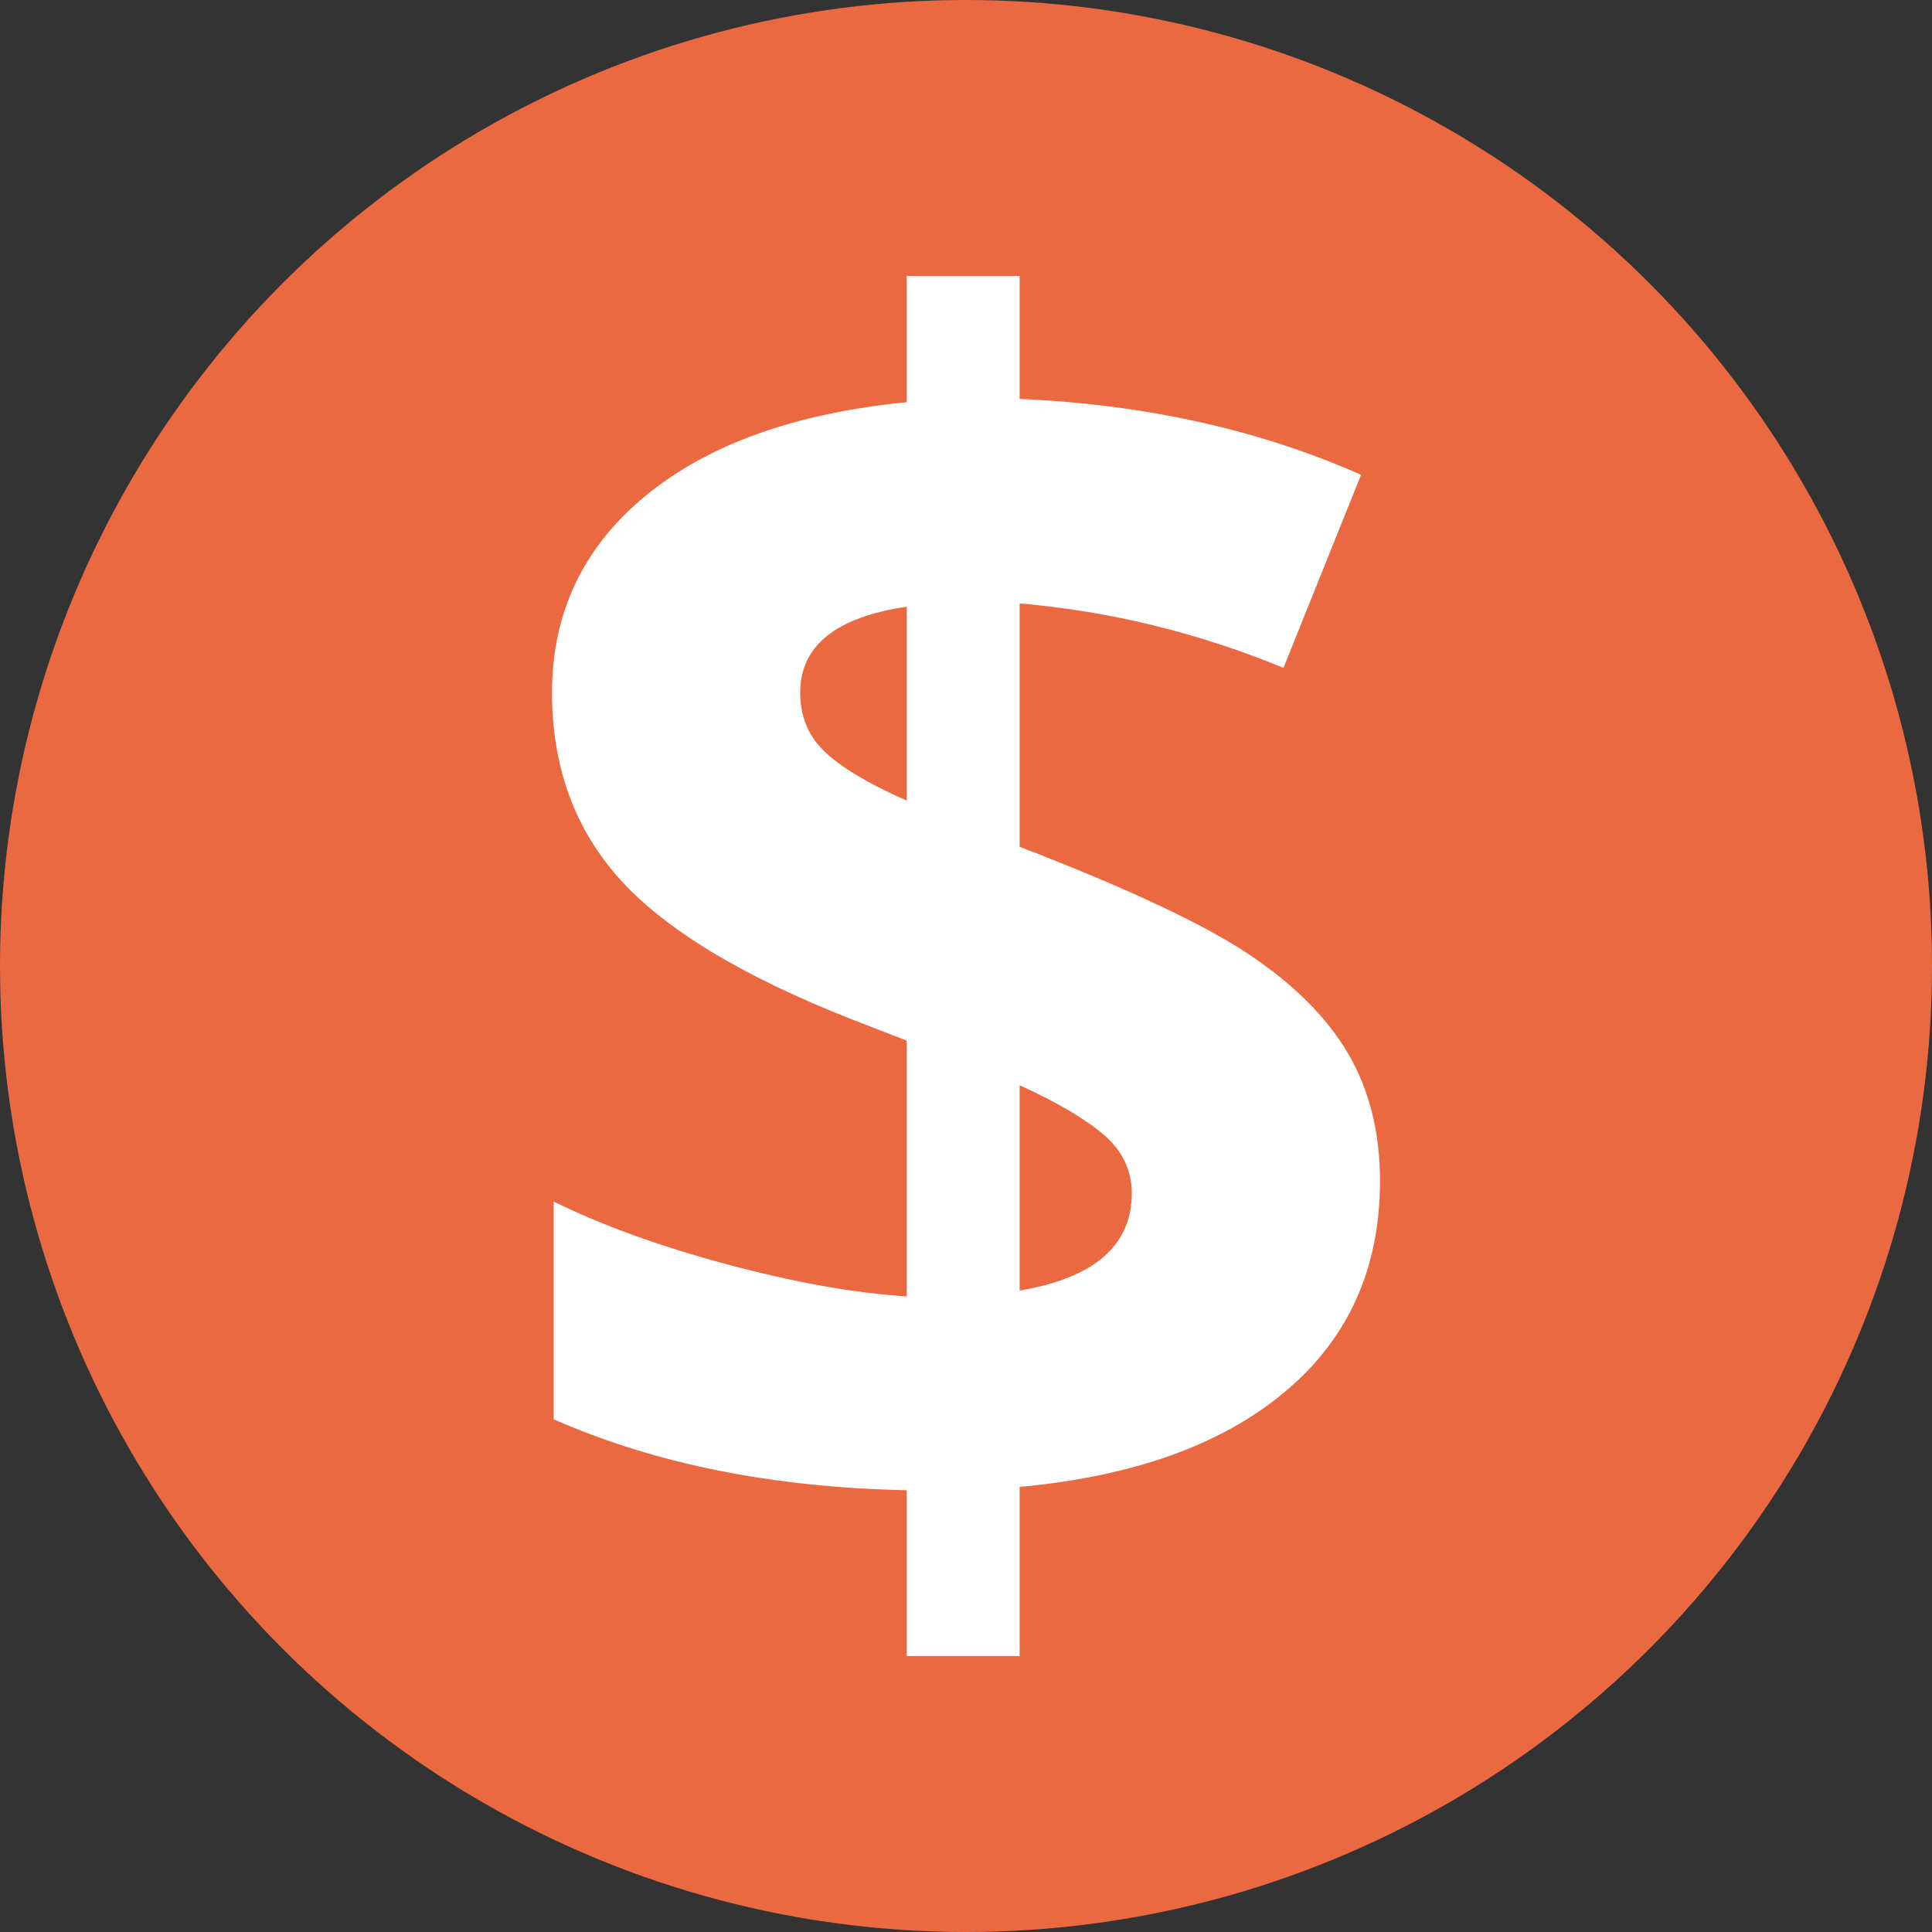
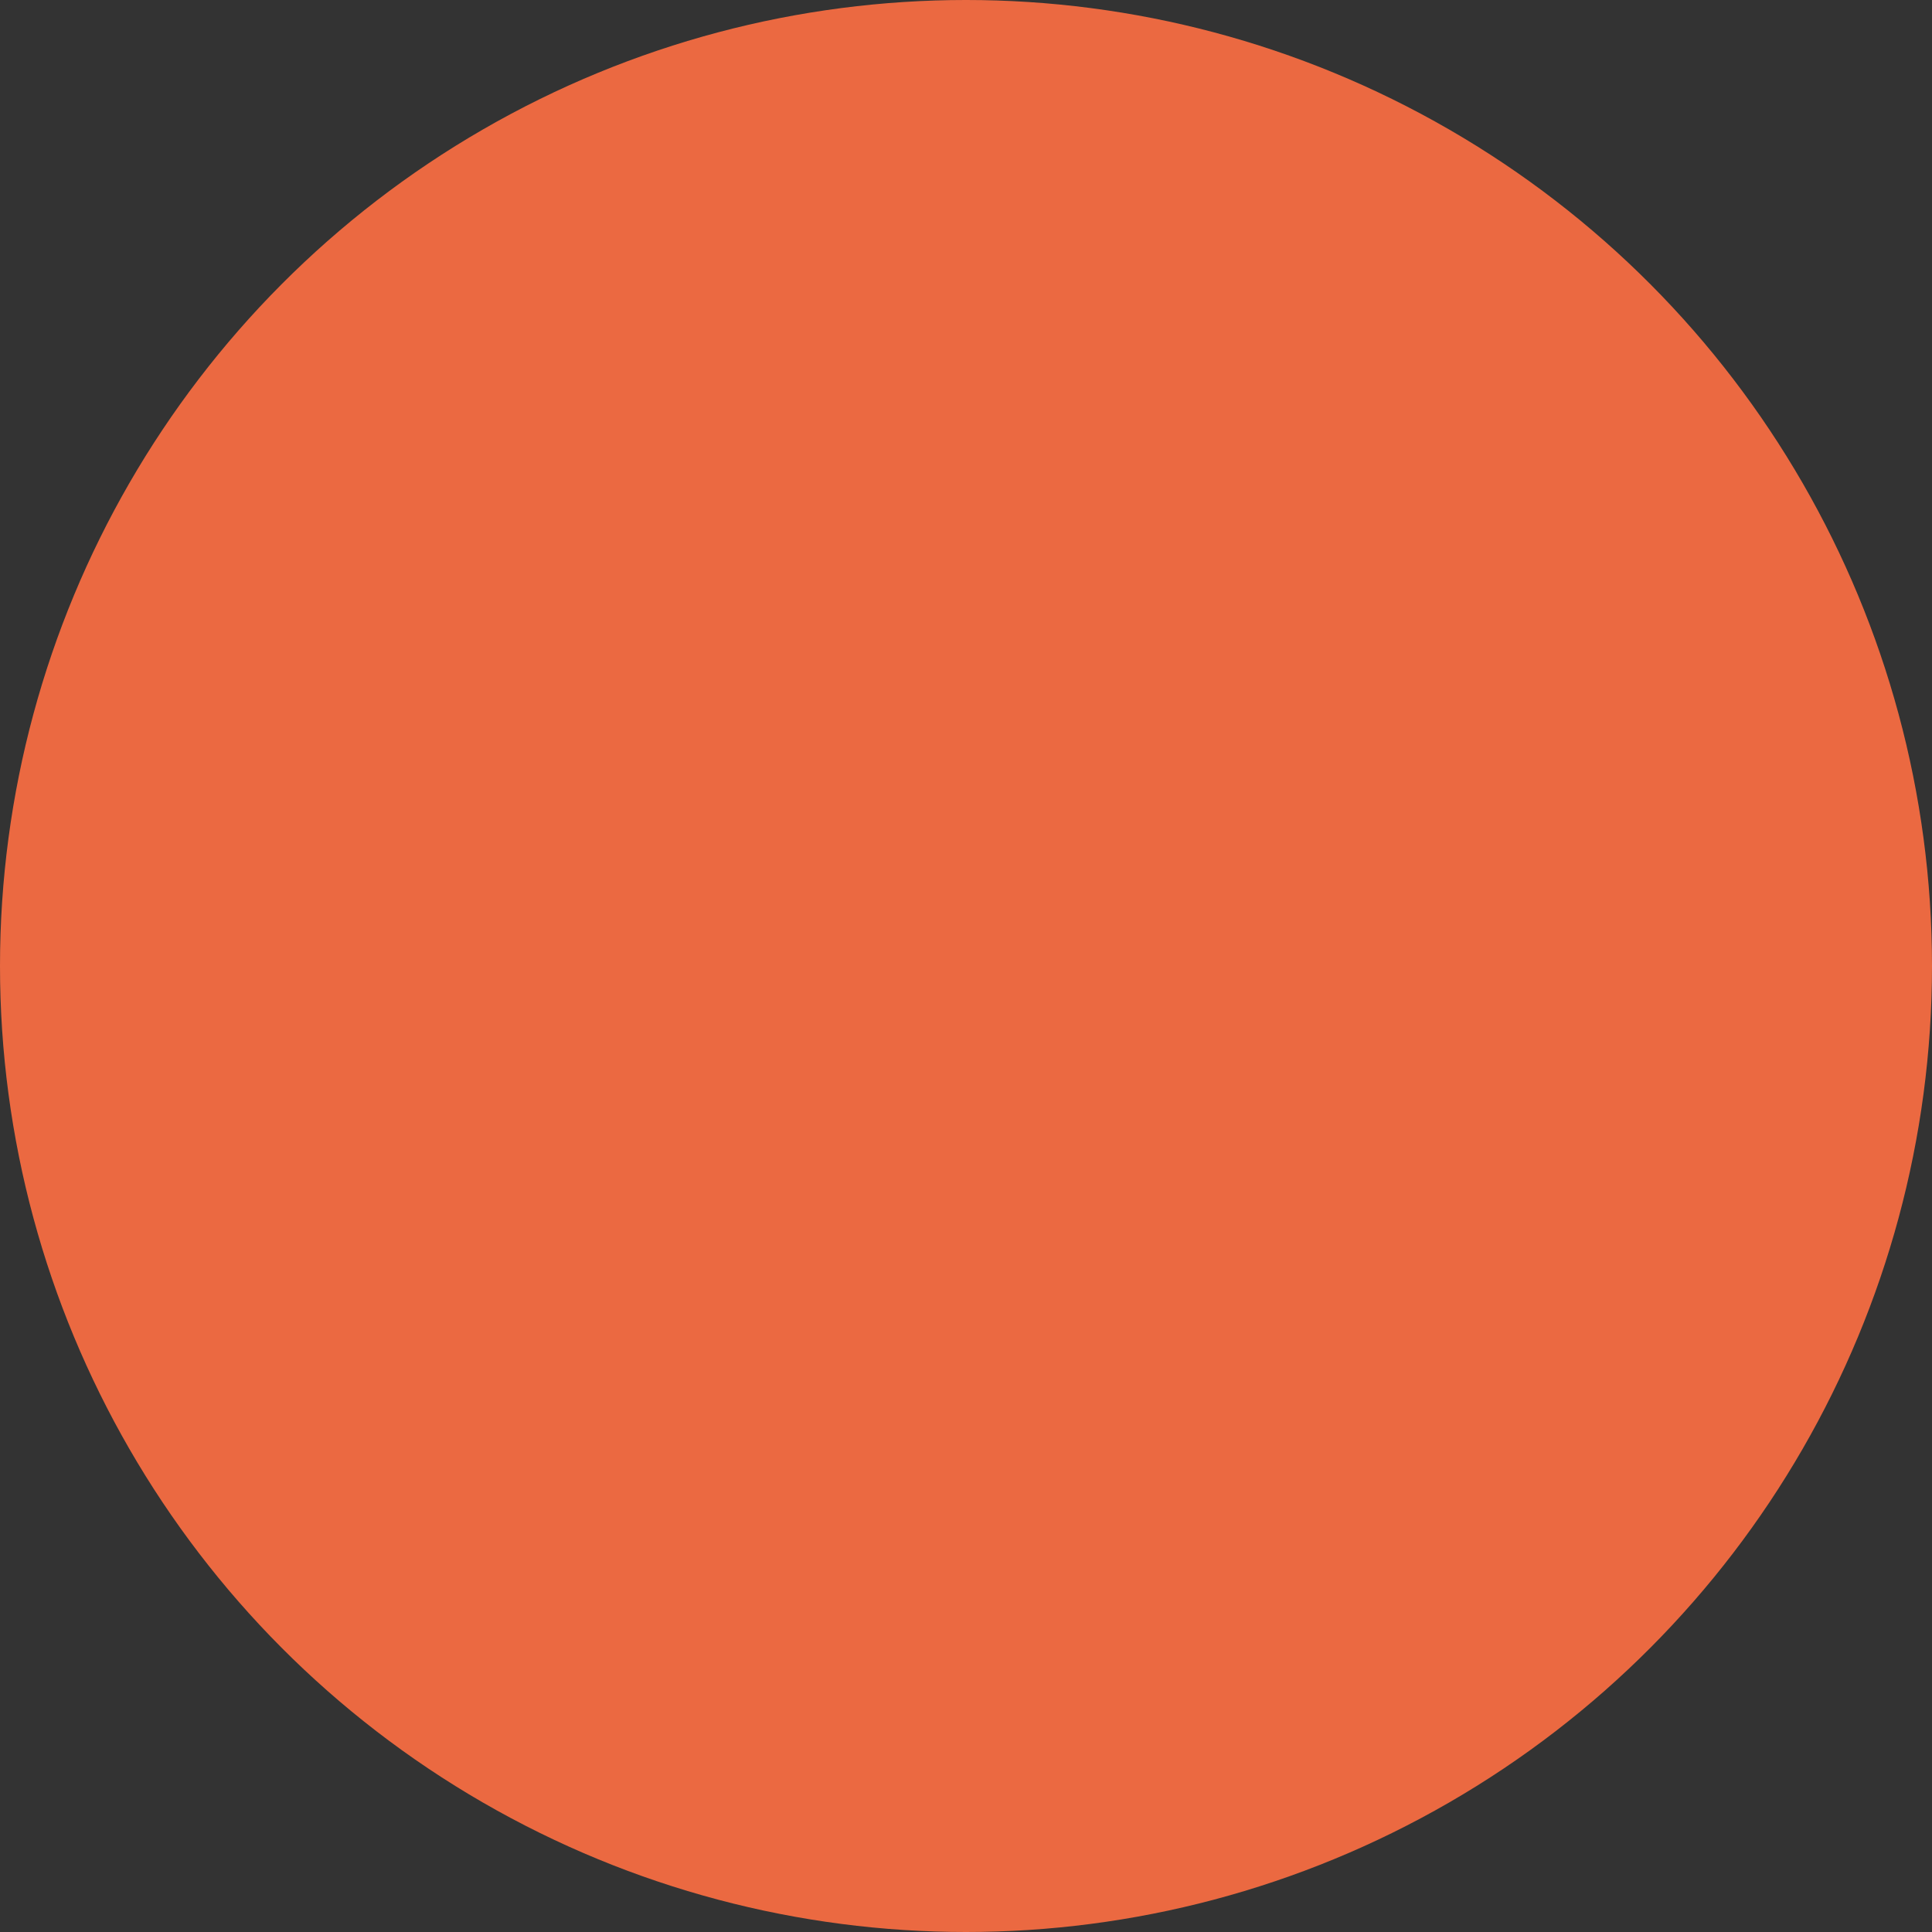
<svg xmlns="http://www.w3.org/2000/svg" width="21px" height="21px" viewBox="0 0 21 21" version="1.1">
  <rect x="0" y="0" width="21" height="21" fill="#333333" stroke="none" />
  <title />
  <g stroke="none" stroke-width="1" fill="none" fill-rule="evenodd">
    <g transform="translate(-250, -89)">
      <g transform="translate(250, 87)">
        <g transform="translate(0, 2)">
          <circle fill="#EB6941" cx="10.5" cy="10.5" r="10.5" />
-           <path d="M11.083,3 L11.083,4.336 C12.451,4.396 13.688,4.671 14.794,5.161 L13.951,7.259 C13.019,6.876 12.063,6.643 11.083,6.559 L11.083,9.204 C12.248,9.653 13.077,10.041 13.57,10.37 C14.063,10.699 14.425,11.06 14.655,11.455 C14.885,11.849 15,12.31 15,12.836 C15,13.786 14.656,14.55 13.969,15.126 C13.282,15.703 12.32,16.048 11.083,16.162 L11.083,18 L9.855,18 L9.855,16.198 C8.396,16.168 7.118,15.911 6.018,15.427 L6.018,13.06 C6.538,13.317 7.164,13.544 7.896,13.741 C8.628,13.938 9.281,14.055 9.855,14.091 L9.855,11.311 L9.254,11.078 C8.071,10.612 7.233,10.105 6.74,9.559 C6.247,9.012 6,8.335 6,7.528 C6,6.661 6.339,5.948 7.017,5.389 C7.696,4.831 8.641,4.491 9.855,4.372 L9.855,3 L11.083,3 Z M11.083,11.796 L11.083,14.028 C11.895,13.891 12.302,13.538 12.302,12.97 C12.302,12.719 12.2,12.507 11.997,12.334 C11.794,12.16 11.489,11.981 11.083,11.796 Z M9.855,6.595 C9.084,6.709 8.698,7.02 8.698,7.528 C8.698,7.791 8.789,8.007 8.972,8.178 C9.154,8.348 9.448,8.523 9.855,8.702 L9.855,6.595 Z" fill="#FFFFFF" fill-rule="nonzero" />
        </g>
      </g>
    </g>
  </g>
</svg>